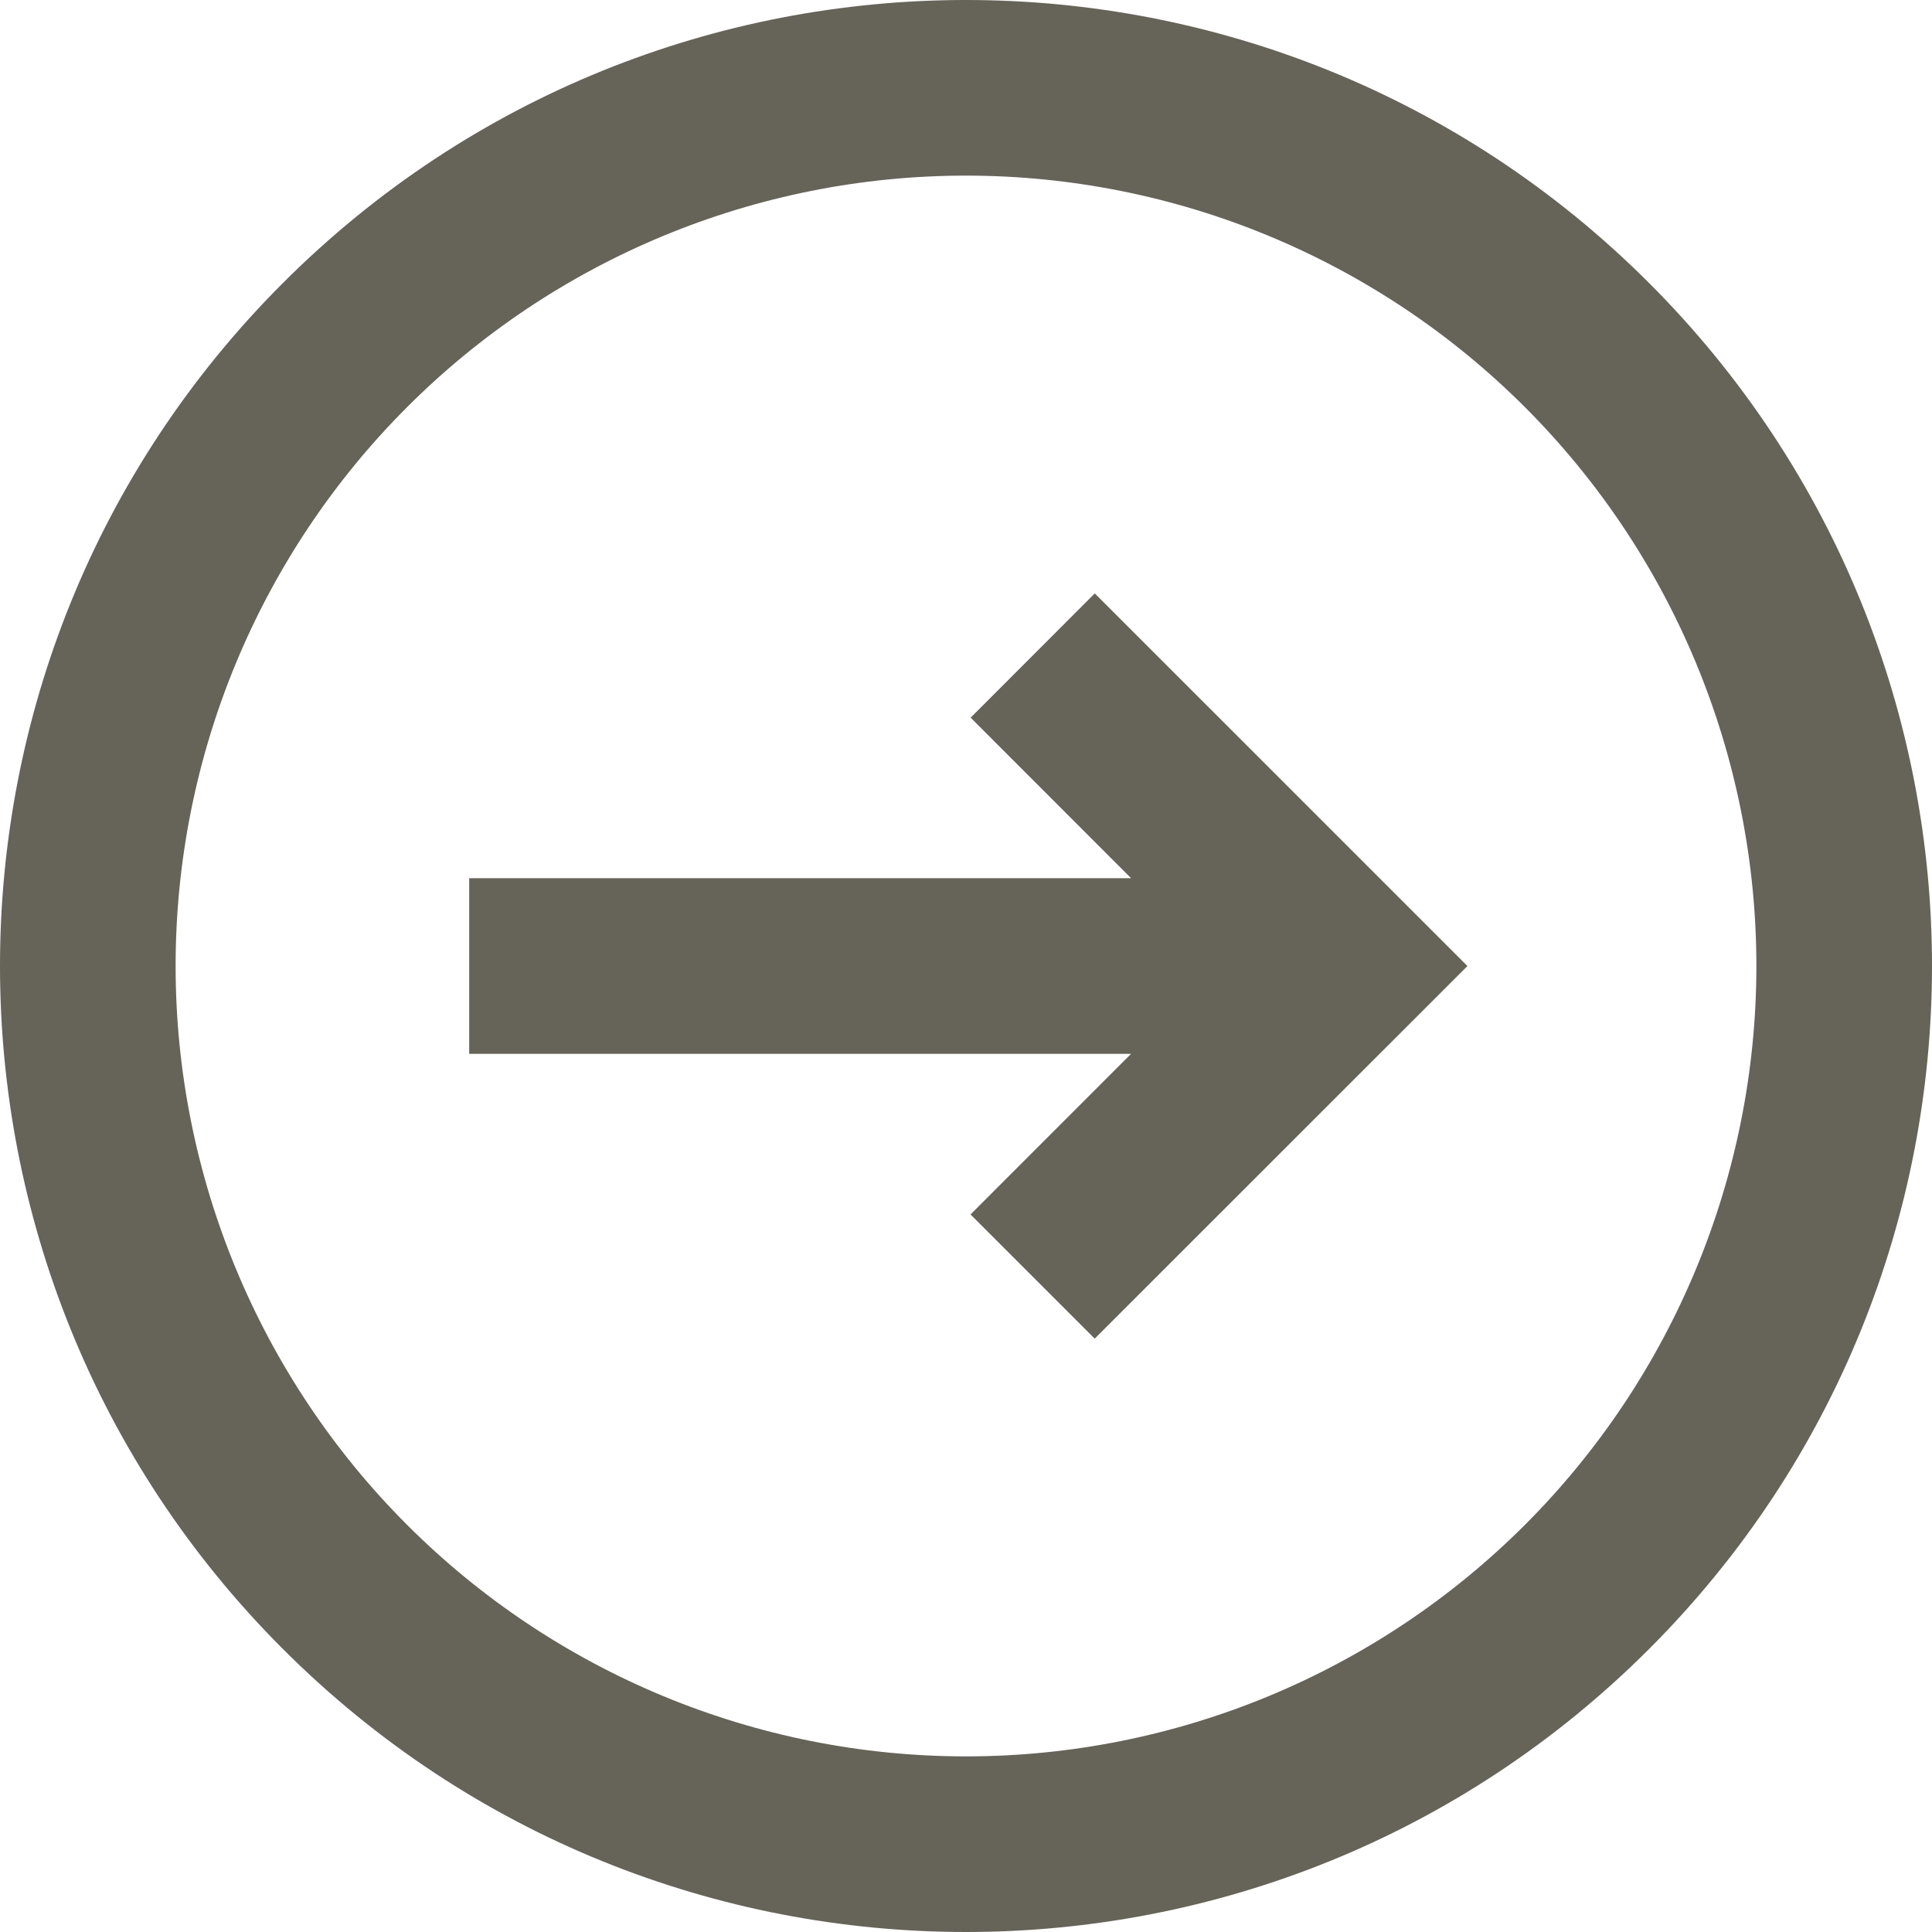
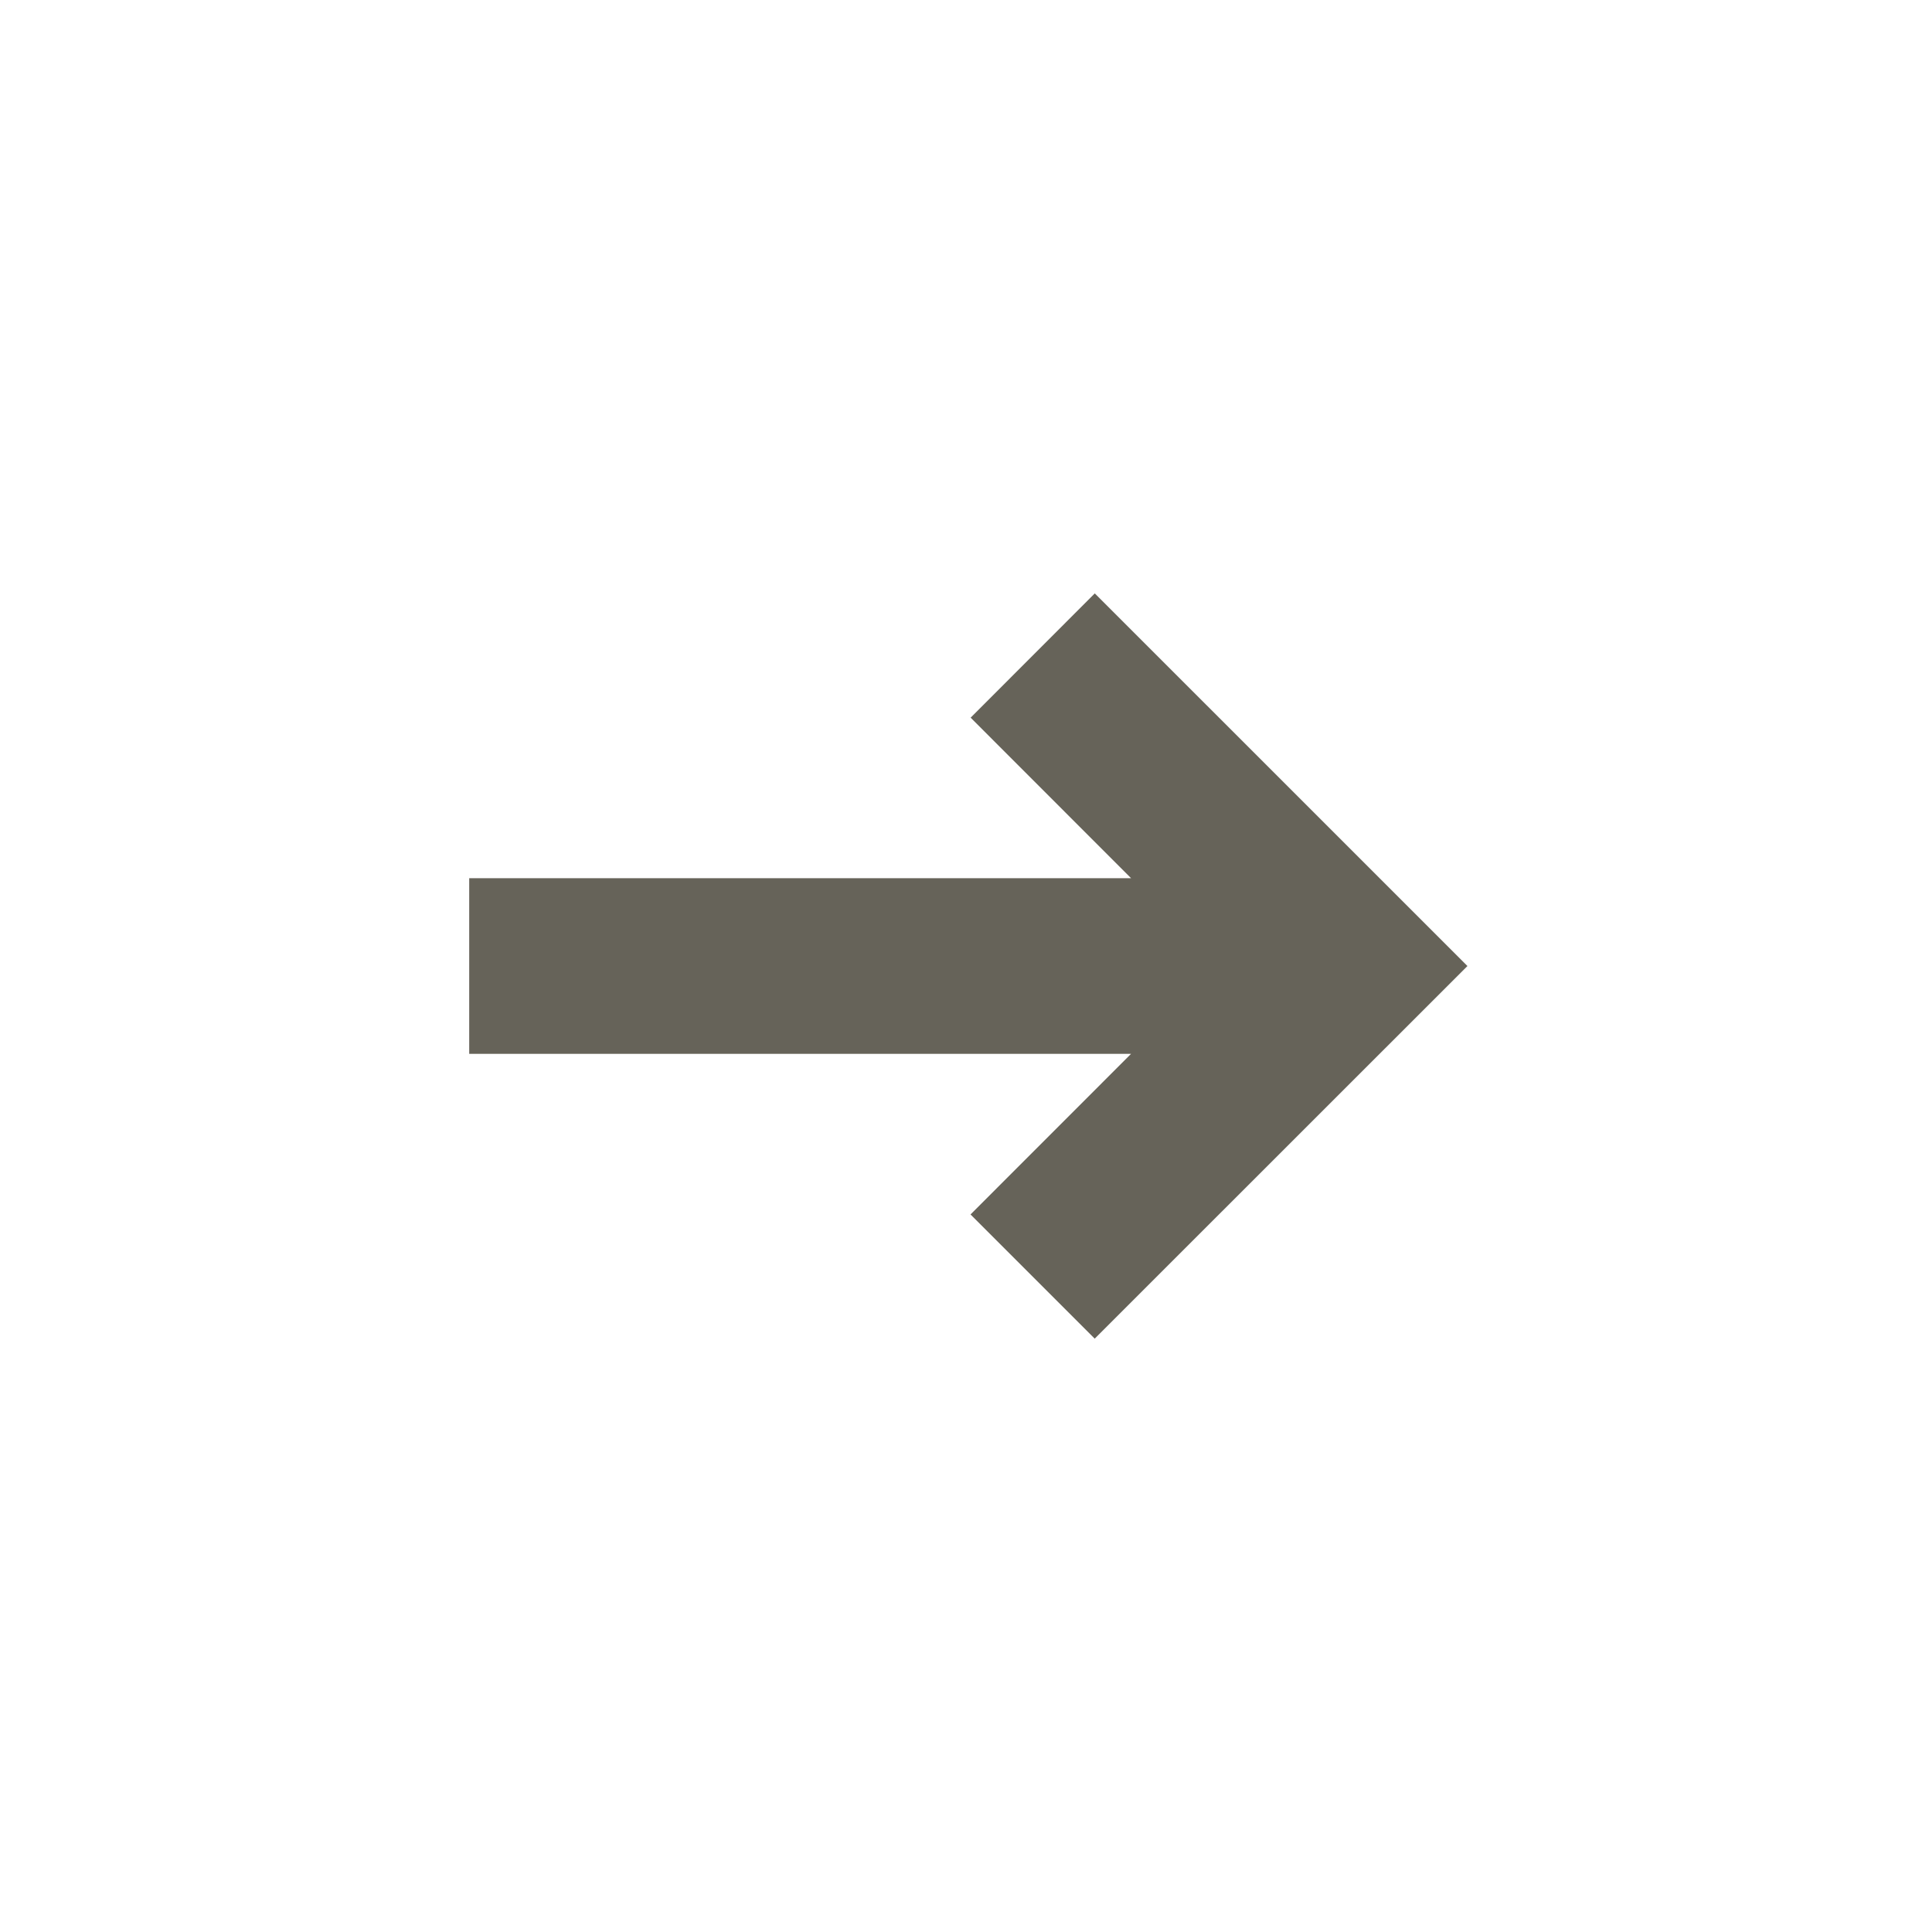
<svg xmlns="http://www.w3.org/2000/svg" width="50" height="50" viewBox="0 0 50 50" fill="none">
  <path d="M25.117 31.43L28.331 34.644L37.977 25.001L28.333 15.357L25.12 18.573L29.272 22.728L12.143 22.728L12.143 27.273L29.272 27.273L25.117 31.43Z" fill="#666359" />
-   <path fill-rule="evenodd" clip-rule="evenodd" d="M42.677 42.677C52.441 32.914 52.441 17.086 42.677 7.323C32.914 -2.441 17.086 -2.441 7.323 7.323C-2.441 17.086 -2.441 32.914 7.323 42.677C17.086 52.441 32.914 52.441 42.677 42.677ZM39.464 39.464C43.3 35.628 45.455 30.425 45.455 25C45.455 19.575 43.3 14.372 39.464 10.536C35.628 6.7 30.425 4.545 25 4.545C19.575 4.545 14.372 6.7 10.536 10.536C6.7 14.372 4.545 19.575 4.545 25C4.545 30.425 6.7 35.628 10.536 39.464C14.372 43.3 19.575 45.455 25 45.455C30.425 45.455 35.628 43.3 39.464 39.464Z" fill="#666359" />
</svg>